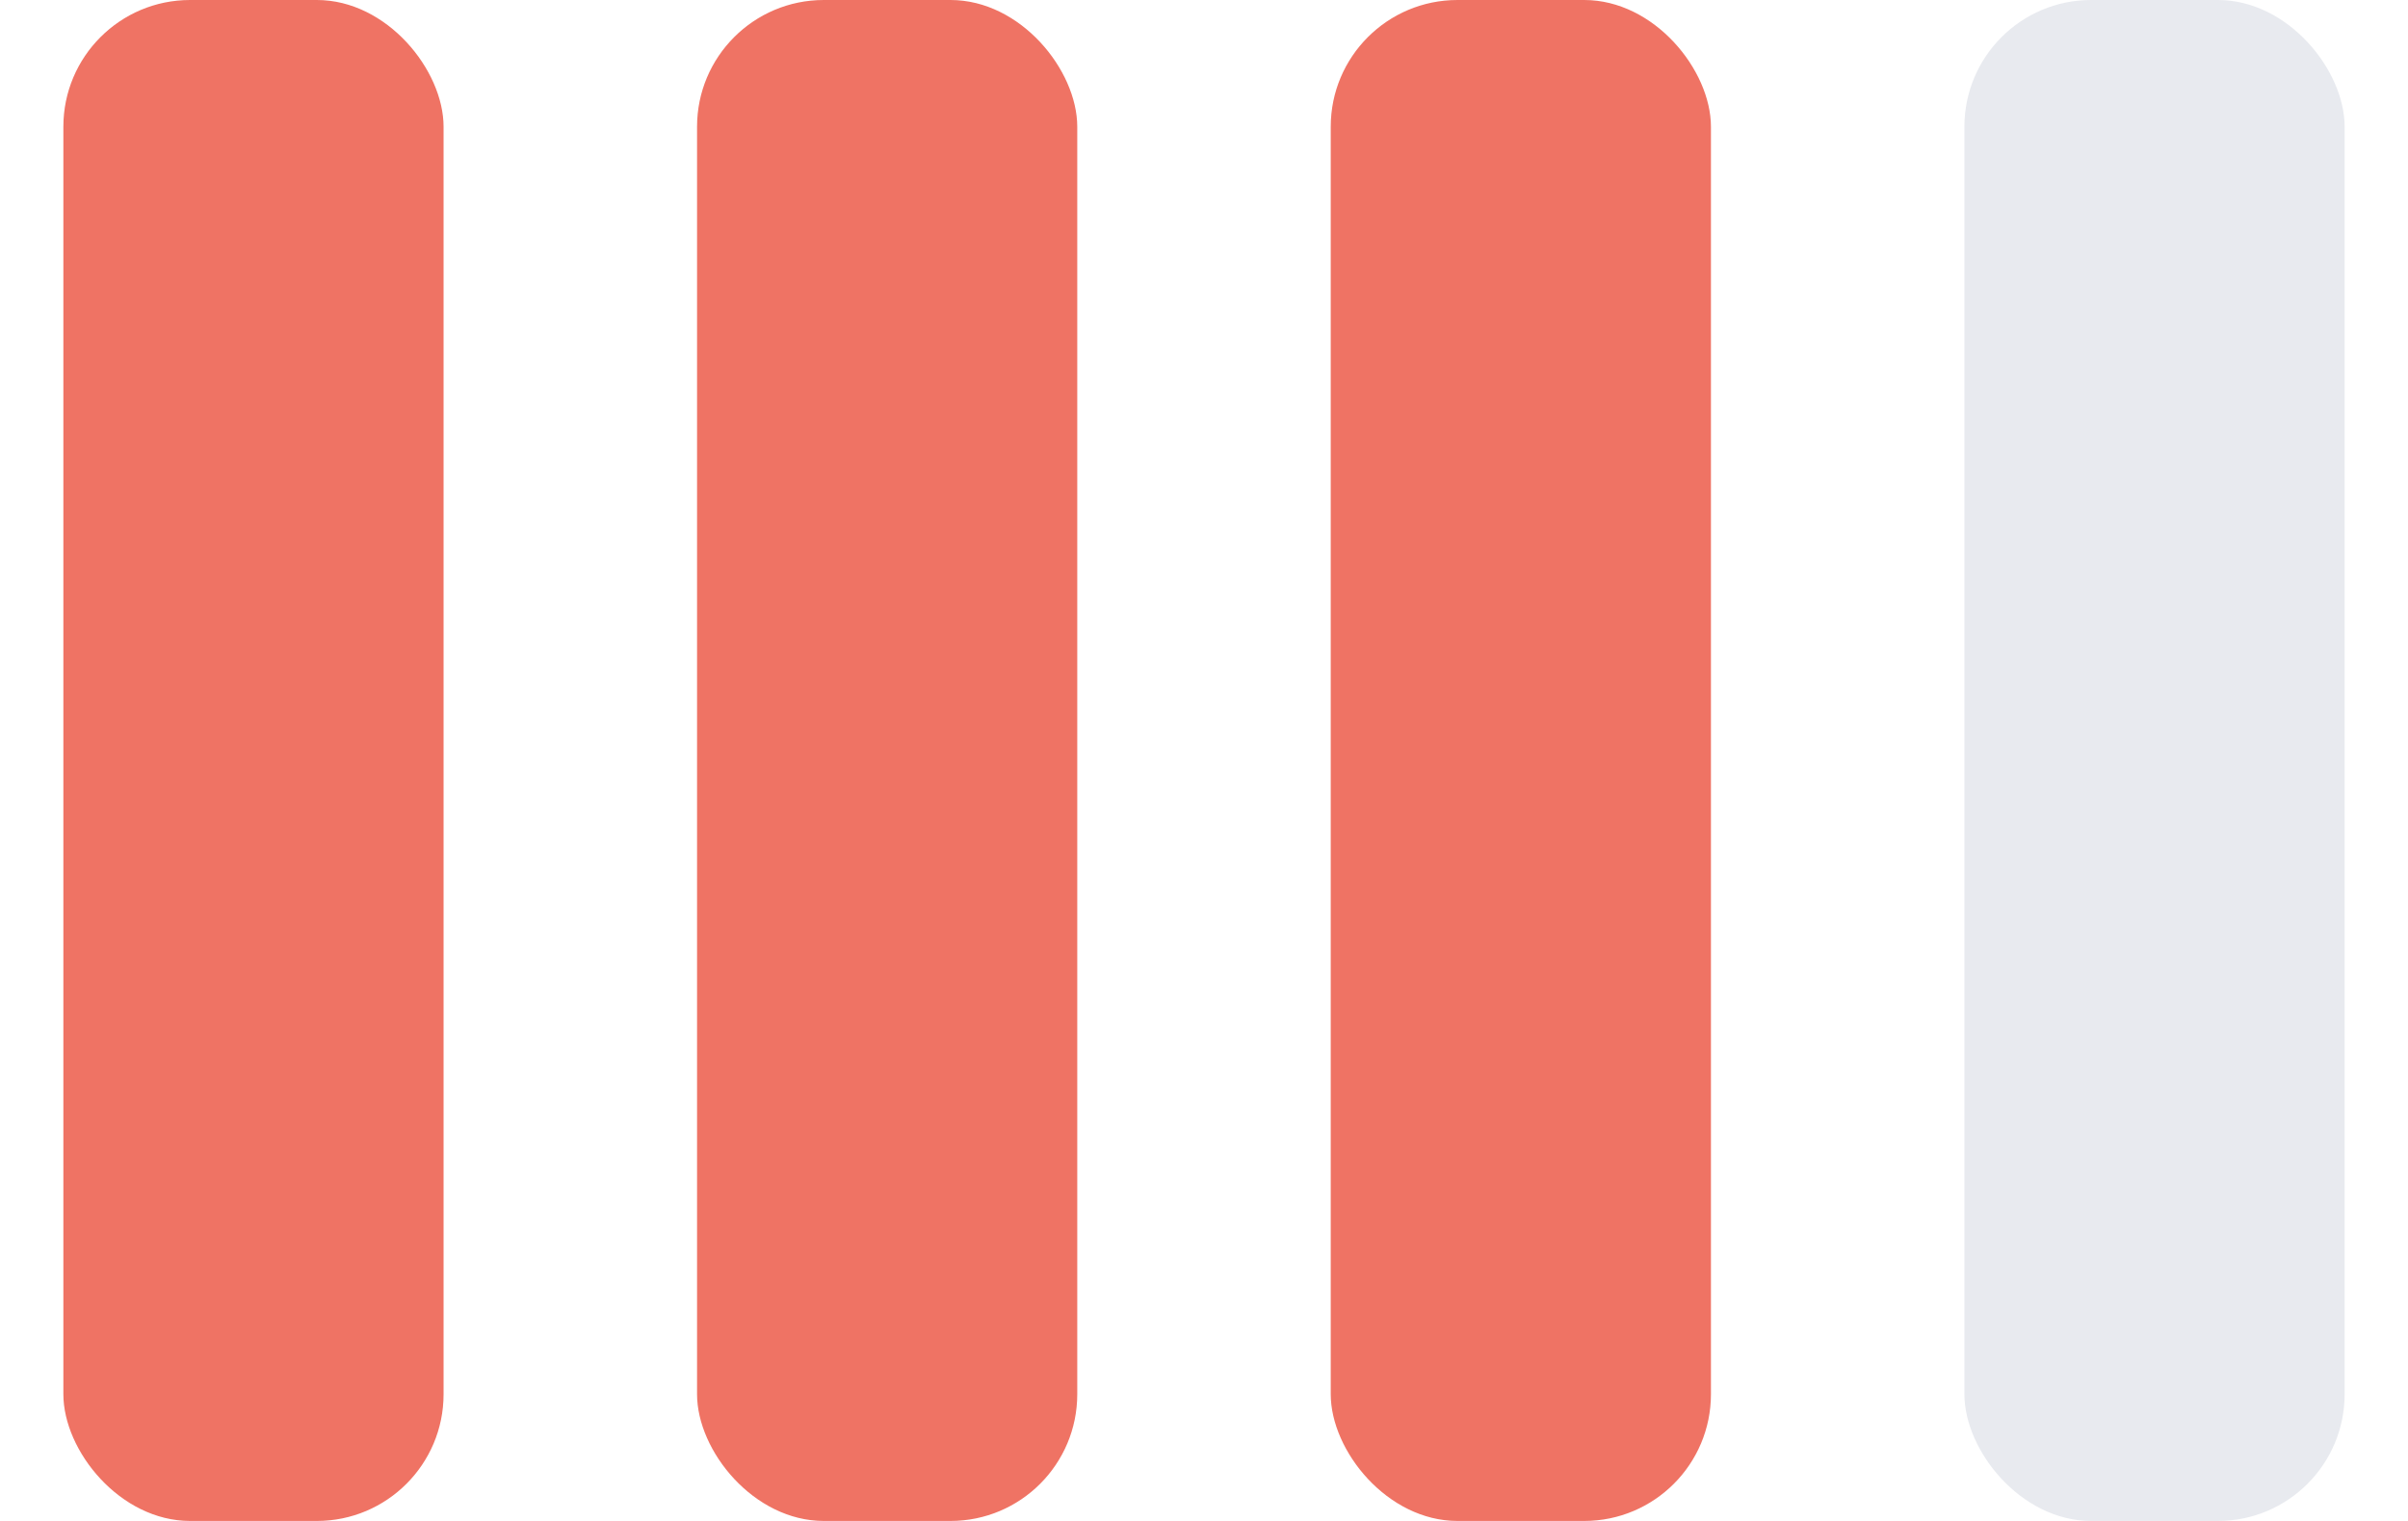
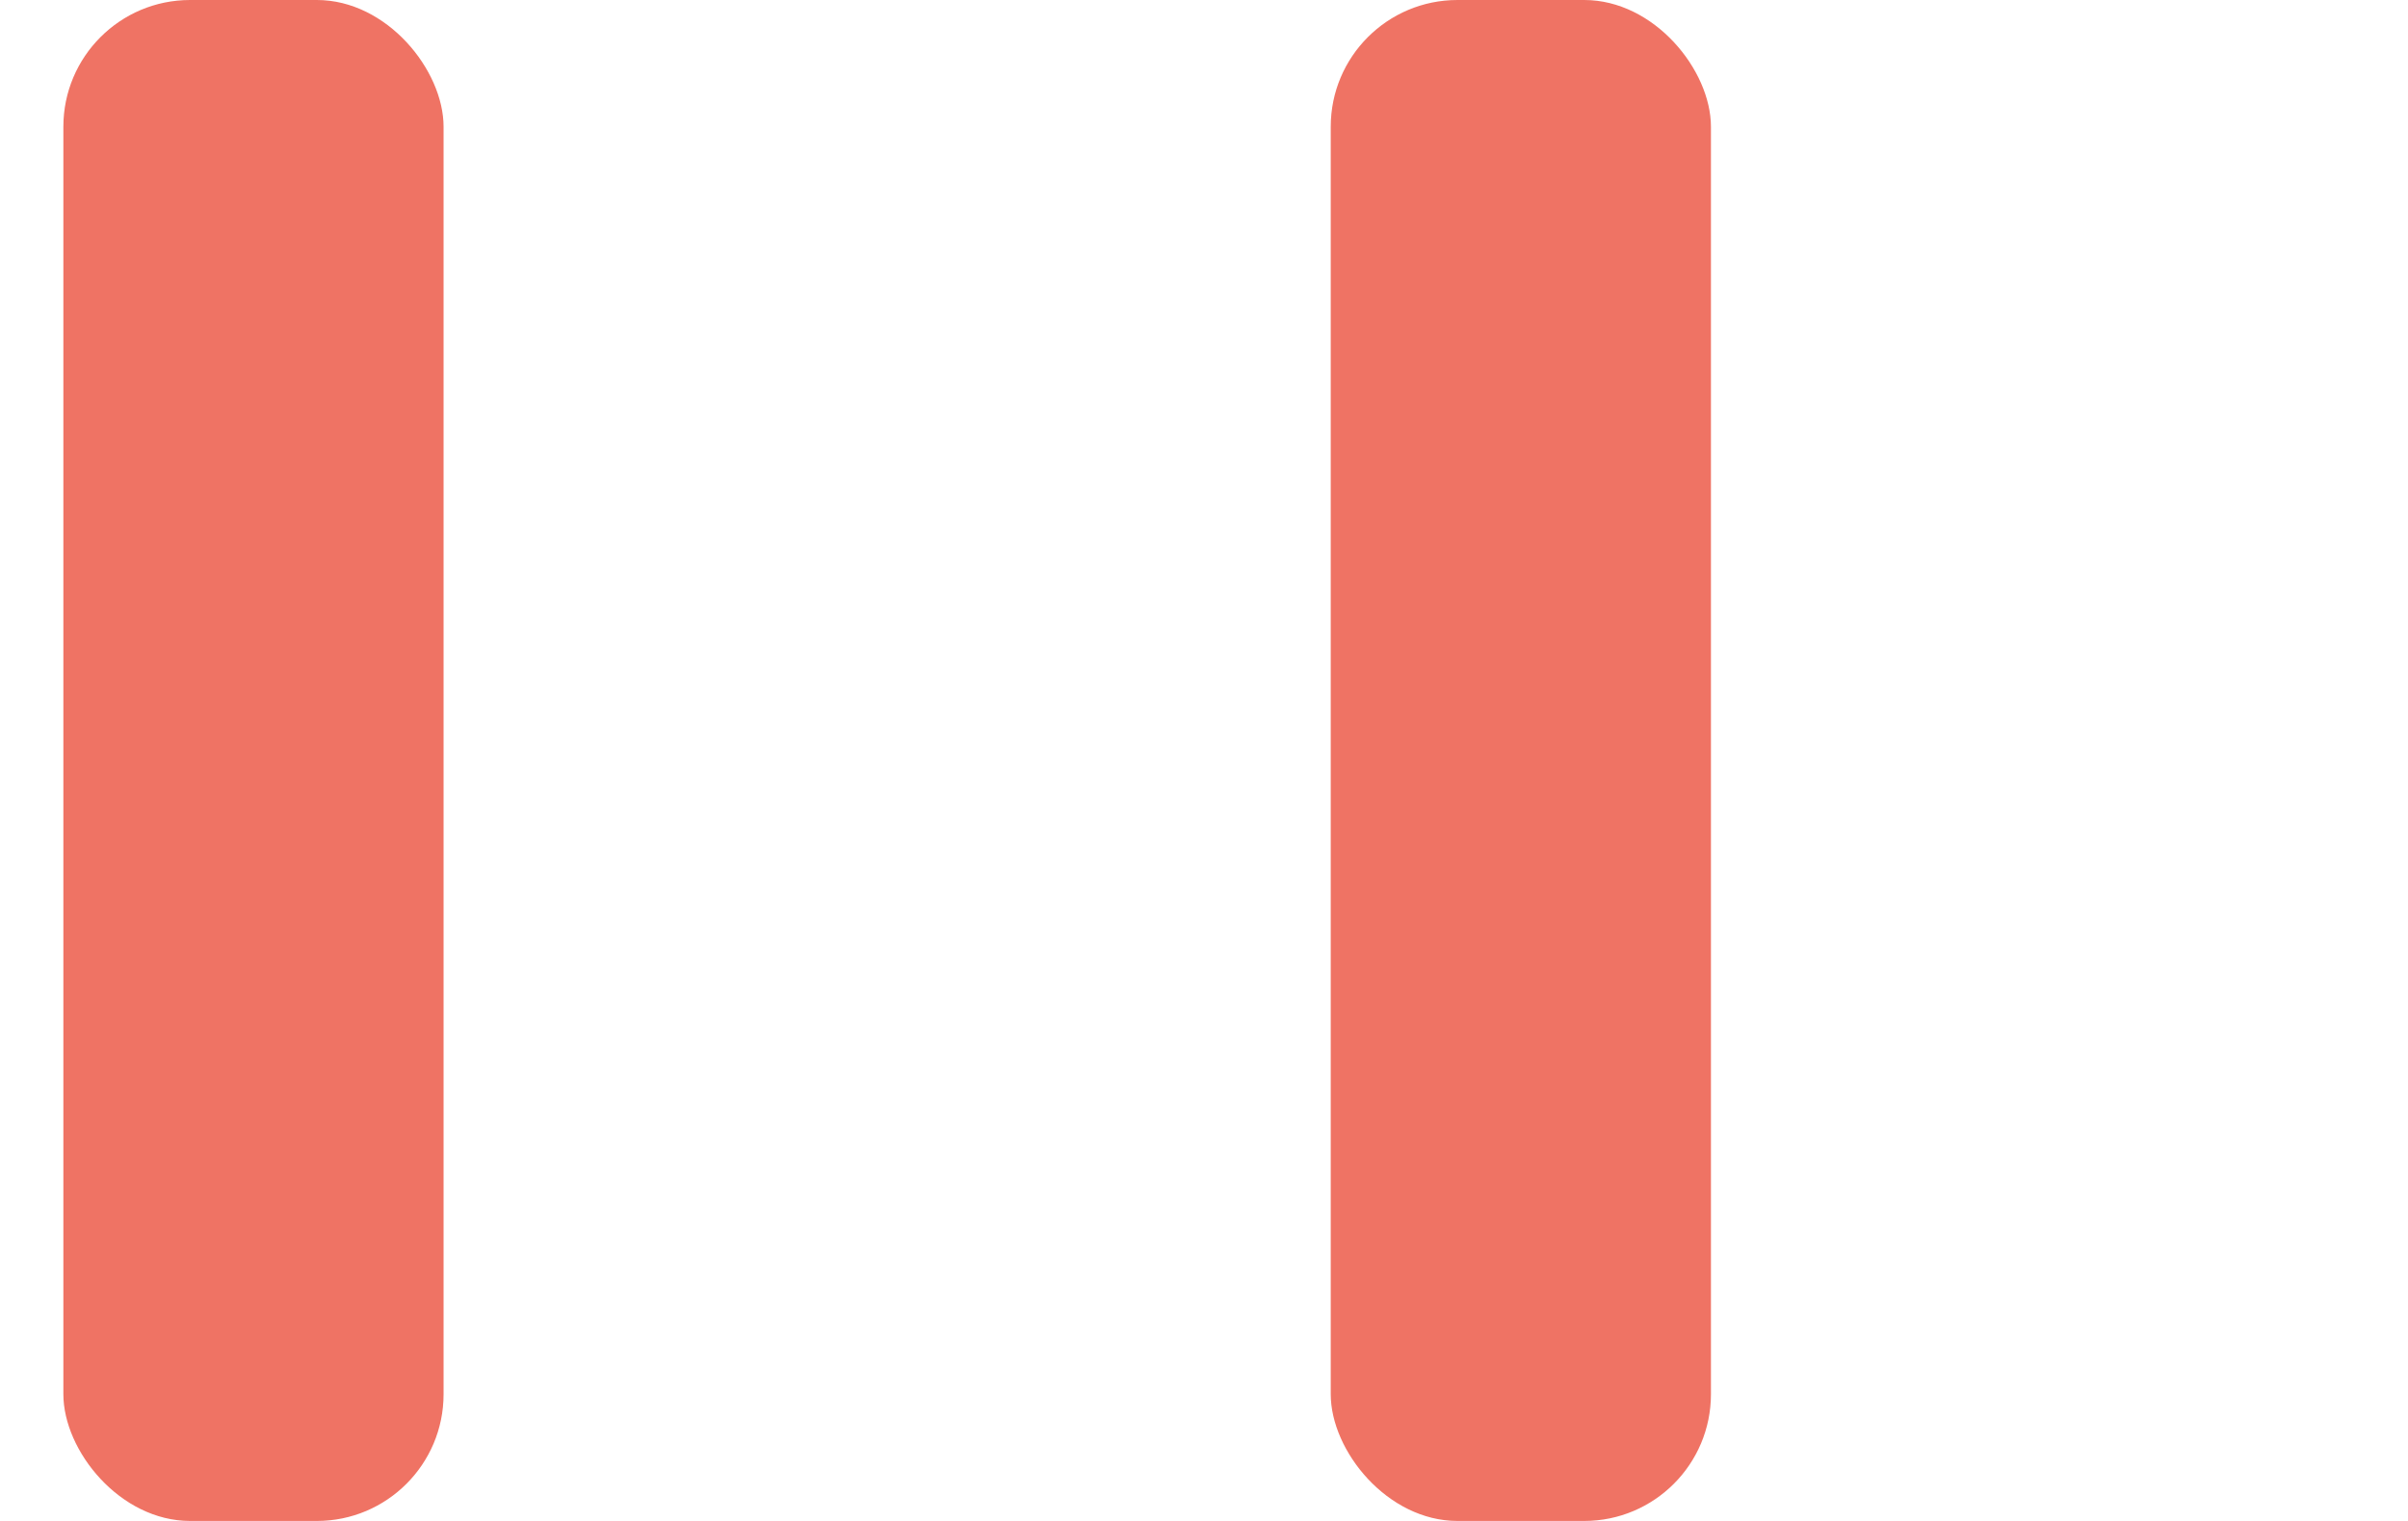
<svg xmlns="http://www.w3.org/2000/svg" width="19" height="12" viewBox="0 0 19 12" fill="none">
  <rect x="0.5" width="3" height="12" rx="1" fill="#EF7364" />
-   <rect x="5.5" width="3" height="12" rx="1" fill="#EF7364" />
  <rect x="10.5" width="3" height="12" rx="1" fill="#EF7364" />
-   <rect x="15.5" width="3" height="12" rx="1" fill="#E8EAEF" />
</svg>